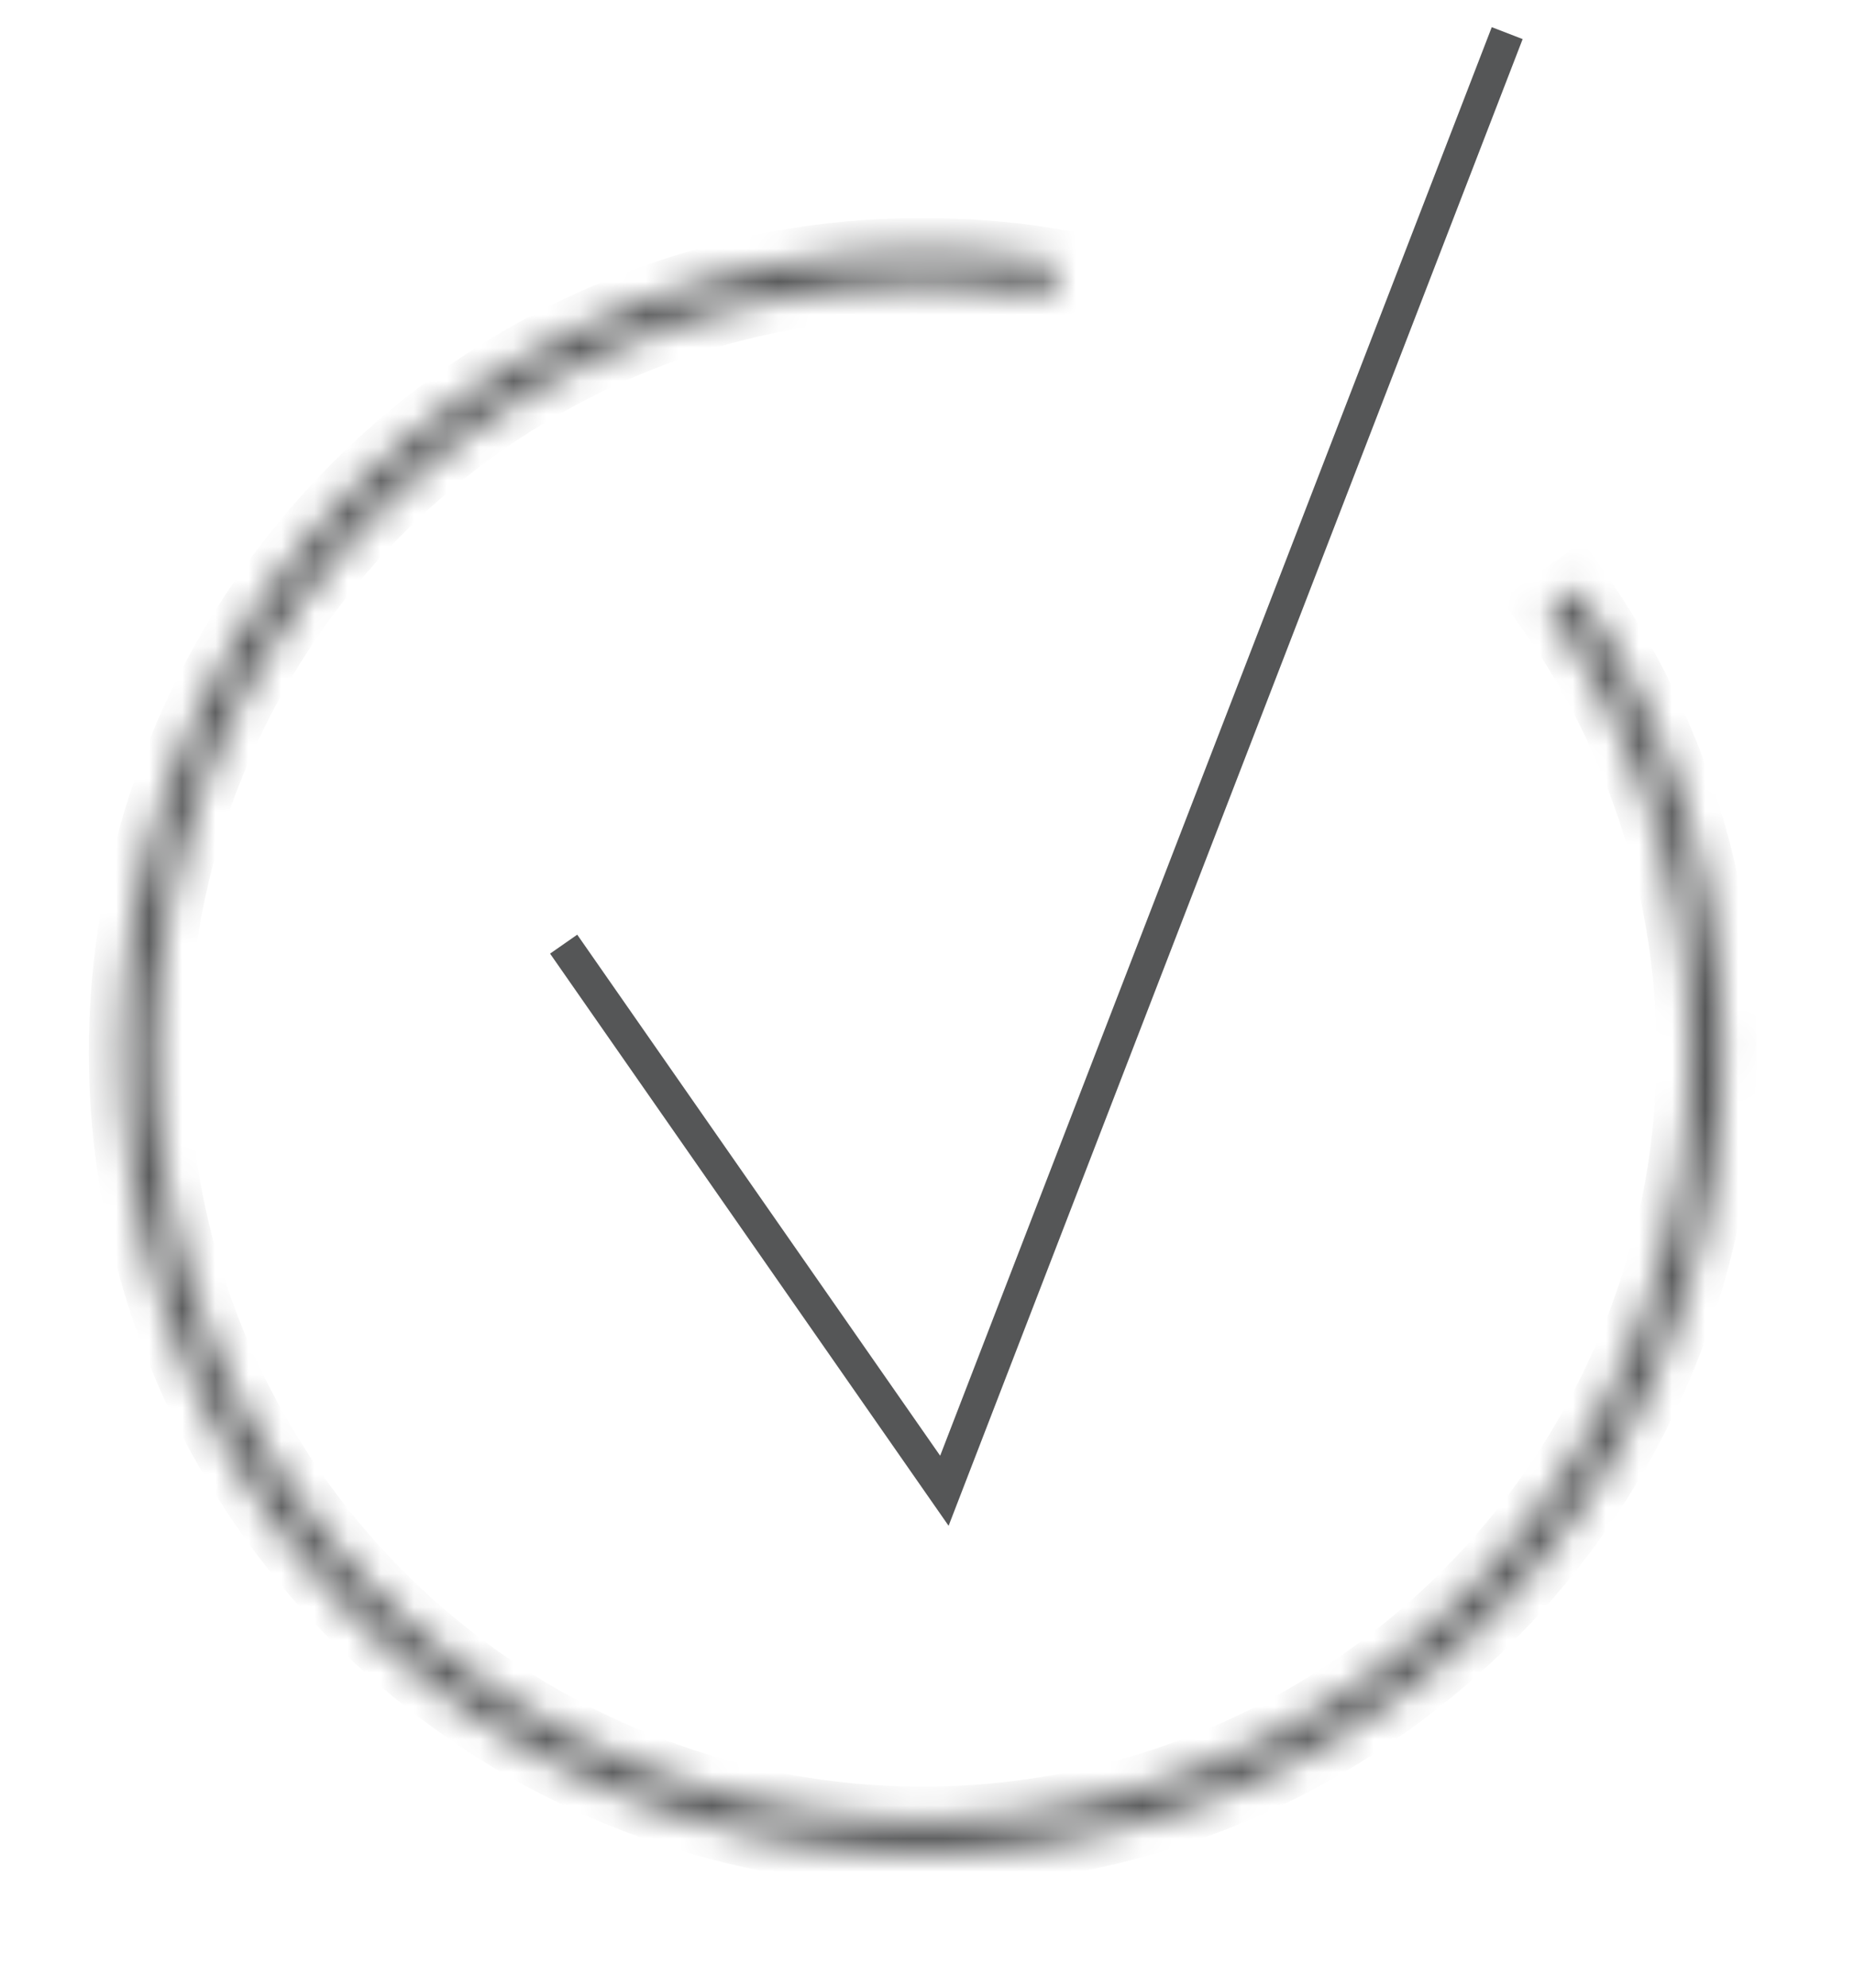
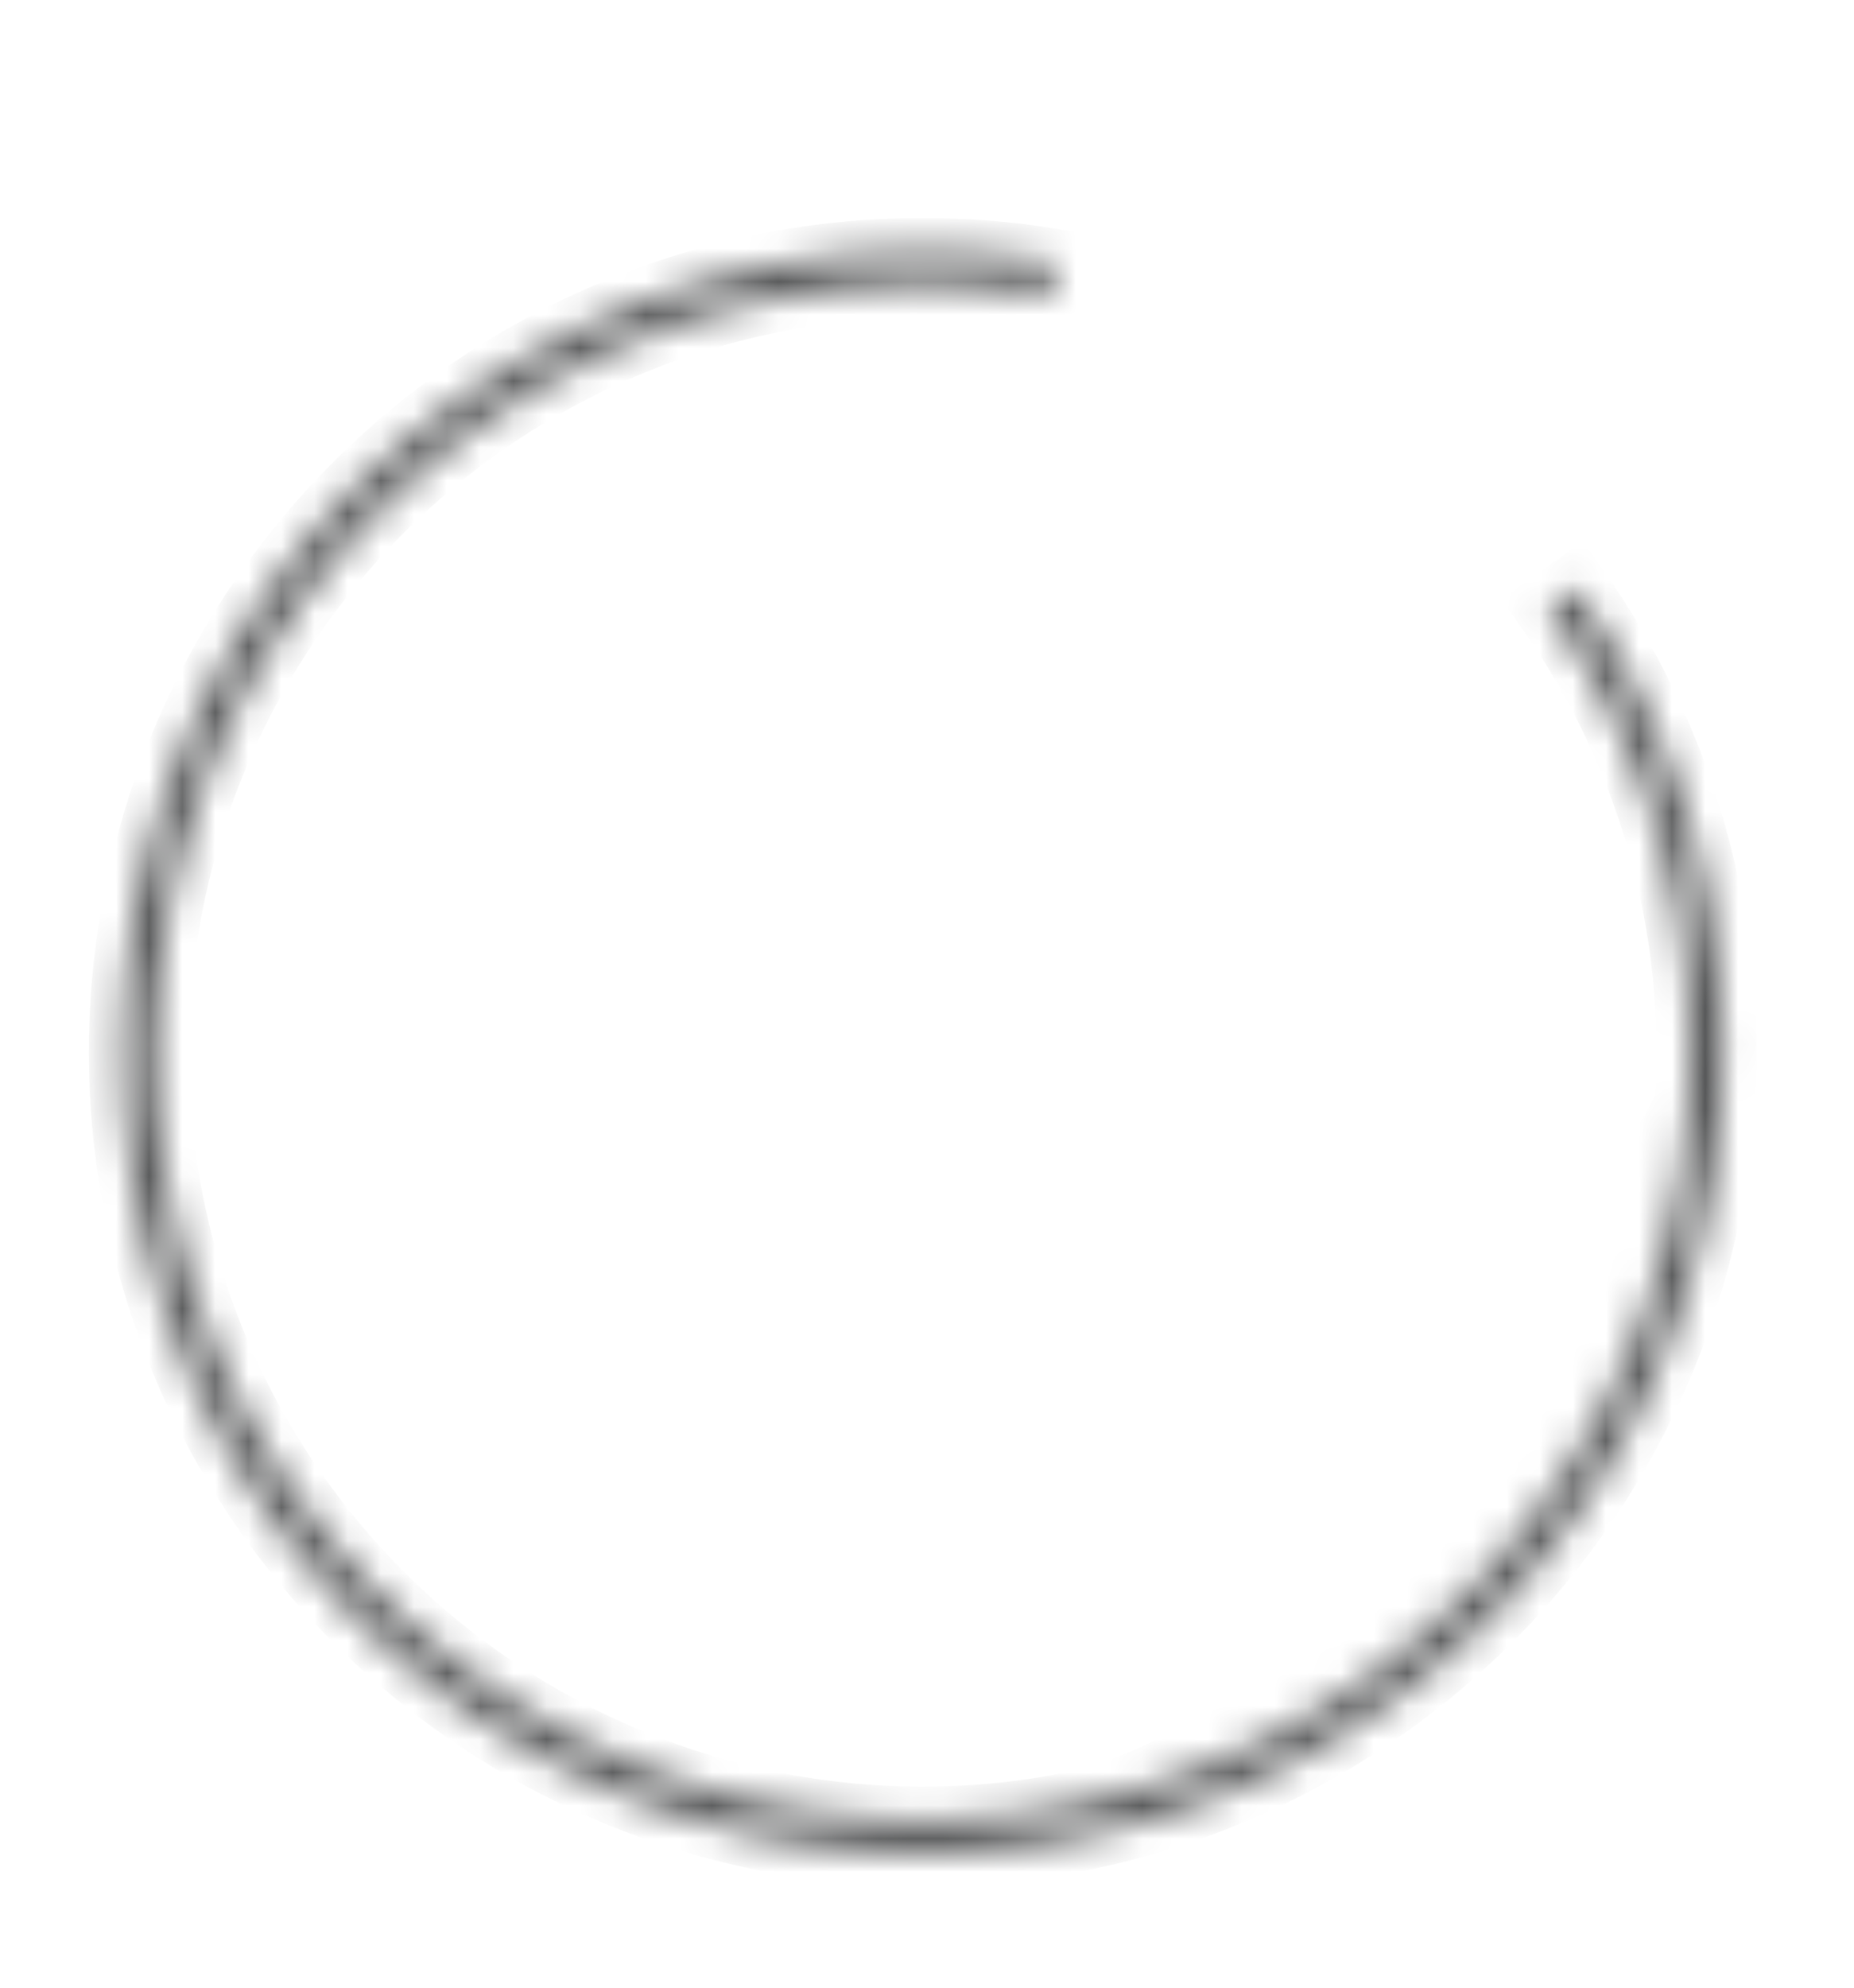
<svg xmlns="http://www.w3.org/2000/svg" width="56" height="60" viewBox="0 0 56 60" fill="none">
  <mask id="path-1-inside-1_170_346" fill="white">
    <path d="M31.888 7.914C26.37 6.984 20.701 7.996 15.846 10.777C10.991 13.559 7.25 17.938 5.262 23.169C3.273 28.399 3.16 34.157 4.941 39.462C6.722 44.766 10.287 49.289 15.029 52.26C19.771 55.23 25.396 56.465 30.946 55.753C36.496 55.041 41.628 52.427 45.467 48.356C49.305 44.284 51.614 39.008 51.998 33.426C52.383 27.843 50.82 22.3 47.575 17.741L46.746 18.331C49.854 22.698 51.351 28.008 50.983 33.356C50.614 38.703 48.403 43.758 44.726 47.657C41.049 51.557 36.133 54.062 30.817 54.744C25.5 55.426 20.112 54.243 15.569 51.397C11.027 48.552 7.612 44.219 5.906 39.138C4.199 34.056 4.308 28.541 6.213 23.53C8.118 18.52 11.701 14.325 16.352 11.661C21.003 8.996 26.433 8.026 31.719 8.917L31.888 7.914Z" />
  </mask>
-   <path d="M31.888 7.914C26.37 6.984 20.701 7.996 15.846 10.777C10.991 13.559 7.25 17.938 5.262 23.169C3.273 28.399 3.16 34.157 4.941 39.462C6.722 44.766 10.287 49.289 15.029 52.26C19.771 55.23 25.396 56.465 30.946 55.753C36.496 55.041 41.628 52.427 45.467 48.356C49.305 44.284 51.614 39.008 51.998 33.426C52.383 27.843 50.82 22.3 47.575 17.741L46.746 18.331C49.854 22.698 51.351 28.008 50.983 33.356C50.614 38.703 48.403 43.758 44.726 47.657C41.049 51.557 36.133 54.062 30.817 54.744C25.5 55.426 20.112 54.243 15.569 51.397C11.027 48.552 7.612 44.219 5.906 39.138C4.199 34.056 4.308 28.541 6.213 23.53C8.118 18.52 11.701 14.325 16.352 11.661C21.003 8.996 26.433 8.026 31.719 8.917L31.888 7.914Z" fill="#555657" stroke="#555657" stroke-width="2" mask="url(#path-1-inside-1_170_346)" />
-   <path d="M17.025 28.5L28.525 45L45.525 1" stroke="#555657" />
+   <path d="M31.888 7.914C26.37 6.984 20.701 7.996 15.846 10.777C10.991 13.559 7.25 17.938 5.262 23.169C3.273 28.399 3.16 34.157 4.941 39.462C6.722 44.766 10.287 49.289 15.029 52.26C19.771 55.23 25.396 56.465 30.946 55.753C36.496 55.041 41.628 52.427 45.467 48.356C49.305 44.284 51.614 39.008 51.998 33.426C52.383 27.843 50.82 22.3 47.575 17.741L46.746 18.331C49.854 22.698 51.351 28.008 50.983 33.356C41.049 51.557 36.133 54.062 30.817 54.744C25.5 55.426 20.112 54.243 15.569 51.397C11.027 48.552 7.612 44.219 5.906 39.138C4.199 34.056 4.308 28.541 6.213 23.53C8.118 18.52 11.701 14.325 16.352 11.661C21.003 8.996 26.433 8.026 31.719 8.917L31.888 7.914Z" fill="#555657" stroke="#555657" stroke-width="2" mask="url(#path-1-inside-1_170_346)" />
</svg>